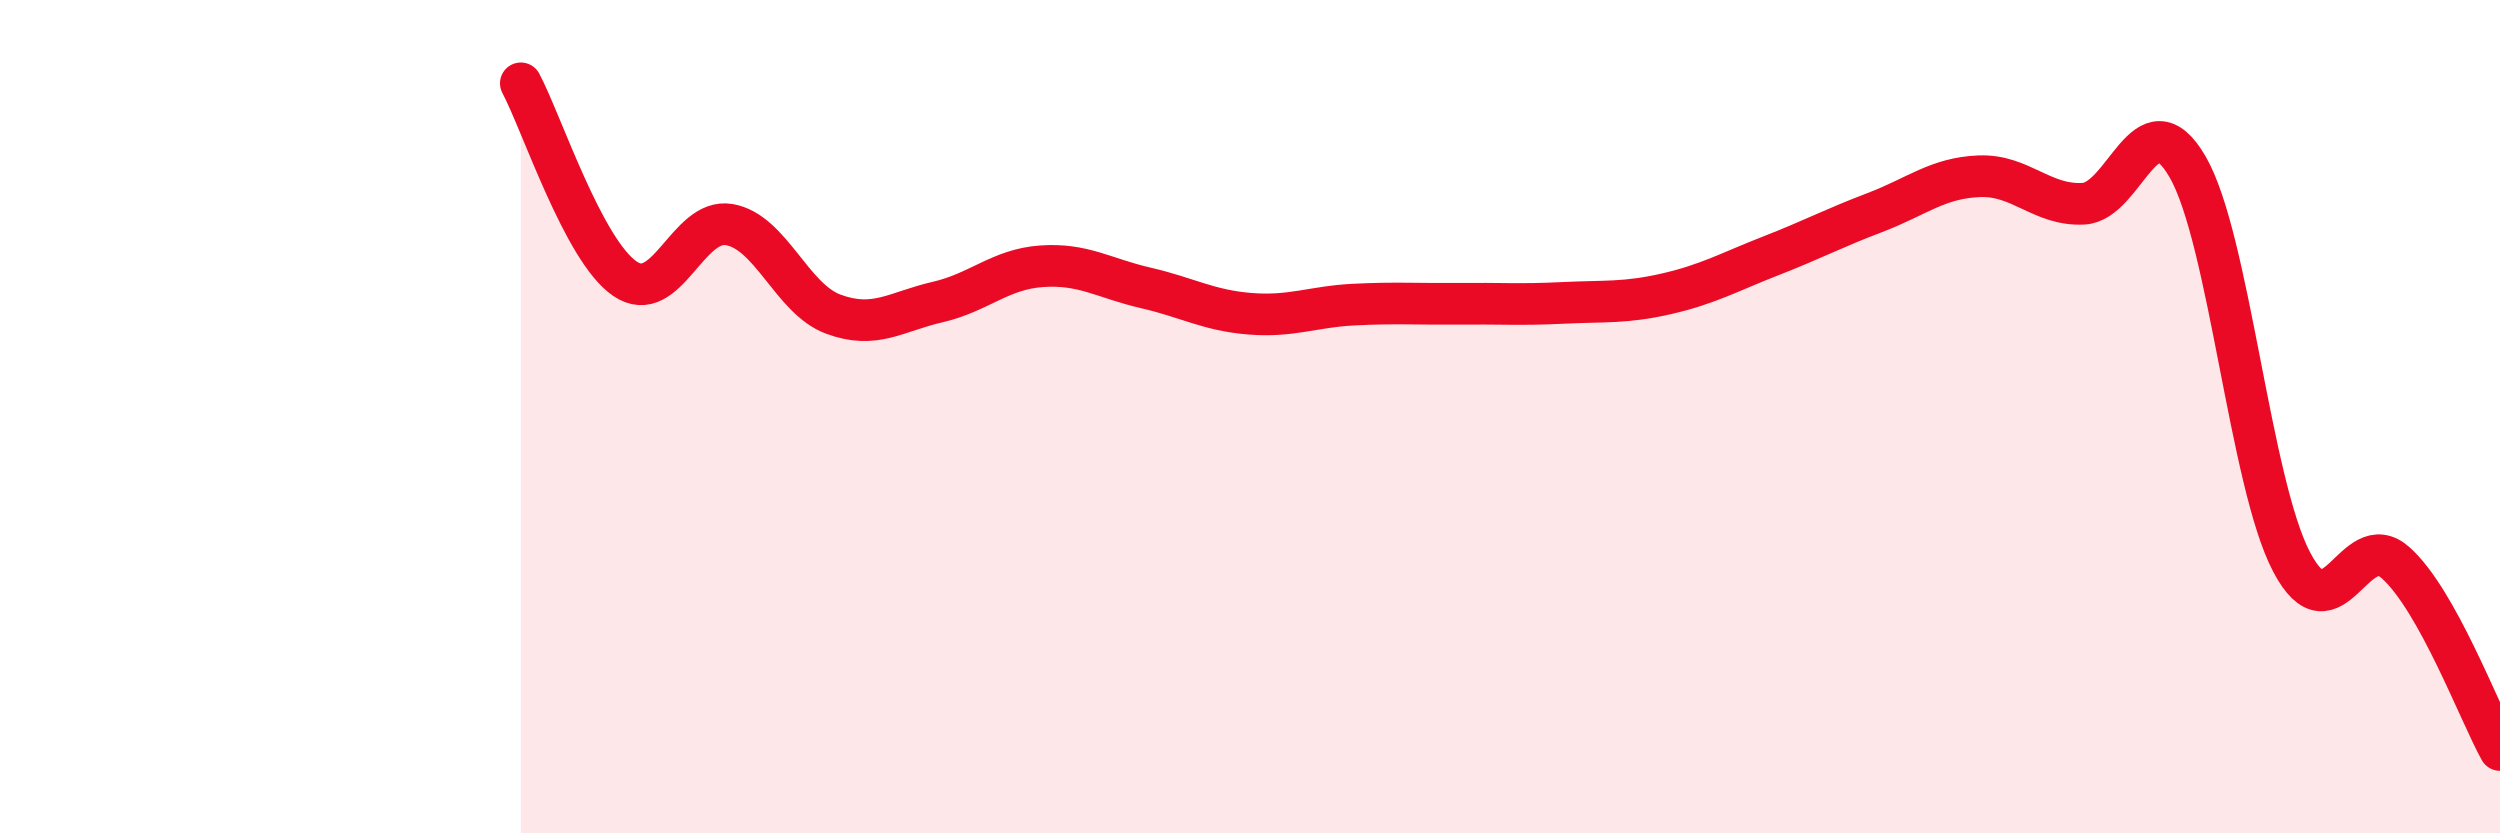
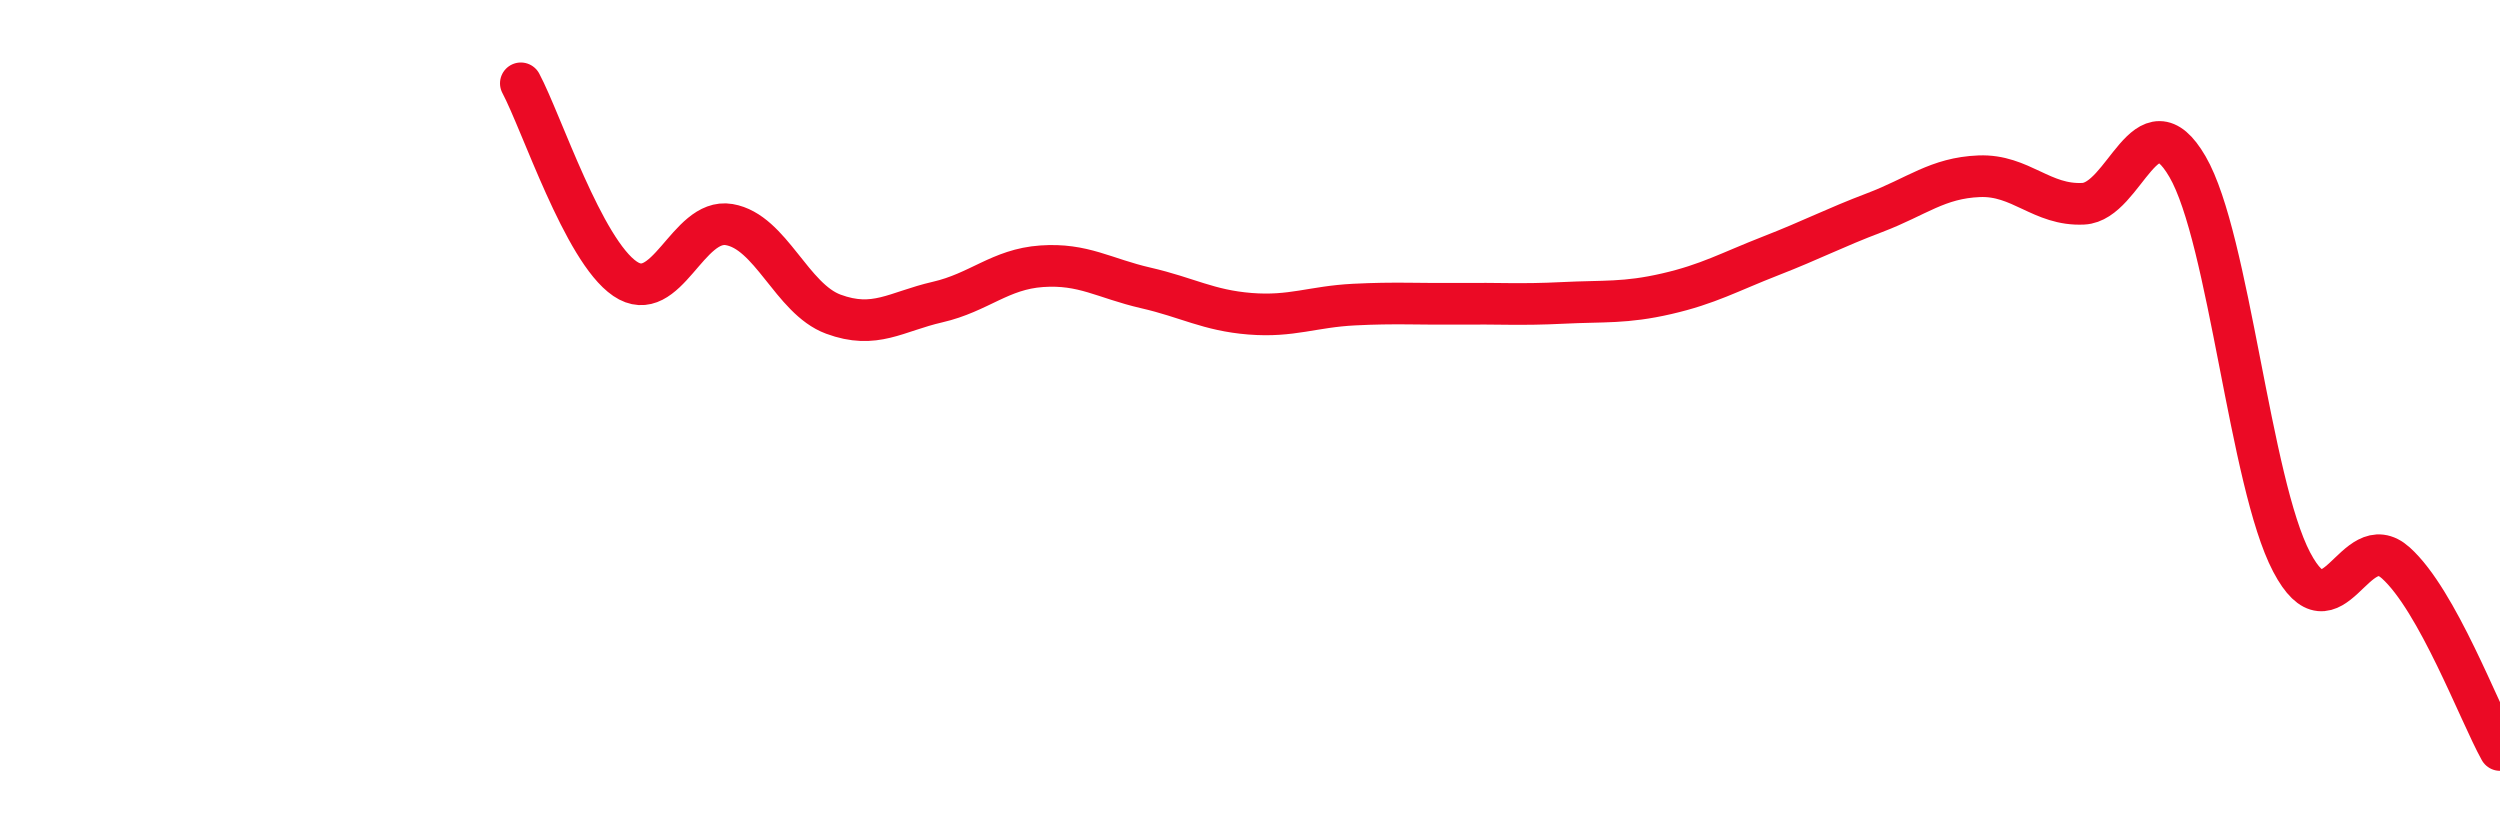
<svg xmlns="http://www.w3.org/2000/svg" width="60" height="20" viewBox="0 0 60 20">
-   <path d="M 12.5,2 C 13,2.94 14,6.01 15,6.69 C 16,7.37 16.5,5.22 17.5,5.39 C 18.5,5.56 19,7.17 20,7.54 C 21,7.91 21.5,7.48 22.5,7.25 C 23.5,7.02 24,6.46 25,6.39 C 26,6.32 26.5,6.68 27.5,6.91 C 28.5,7.14 29,7.45 30,7.53 C 31,7.61 31.5,7.36 32.5,7.31 C 33.5,7.26 34,7.3 35,7.29 C 36,7.28 36.5,7.32 37.5,7.27 C 38.5,7.22 39,7.28 40,7.05 C 41,6.82 41.5,6.53 42.5,6.14 C 43.5,5.75 44,5.48 45,5.1 C 46,4.72 46.5,4.27 47.5,4.23 C 48.5,4.19 49,4.94 50,4.89 C 51,4.84 51.5,2.28 52.5,4 C 53.5,5.72 54,11.59 55,13.49 C 56,15.39 56.5,12.61 57.5,13.51 C 58.5,14.41 59.5,17.1 60,18L60 20L12.5 20Z" fill="#EB0A25" opacity="0.1" stroke-linecap="round" stroke-linejoin="round" />
  <path d="M 12.5,2 C 13,2.94 14,6.01 15,6.69 C 16,7.37 16.5,5.22 17.5,5.39 C 18.5,5.56 19,7.17 20,7.54 C 21,7.91 21.5,7.48 22.5,7.25 C 23.5,7.02 24,6.46 25,6.39 C 26,6.32 26.5,6.68 27.5,6.91 C 28.5,7.14 29,7.45 30,7.53 C 31,7.61 31.5,7.36 32.5,7.31 C 33.5,7.26 34,7.3 35,7.29 C 36,7.28 36.5,7.32 37.5,7.27 C 38.5,7.22 39,7.28 40,7.05 C 41,6.82 41.5,6.53 42.5,6.14 C 43.5,5.75 44,5.48 45,5.1 C 46,4.72 46.5,4.27 47.5,4.23 C 48.5,4.19 49,4.94 50,4.89 C 51,4.84 51.5,2.28 52.5,4 C 53.5,5.72 54,11.59 55,13.49 C 56,15.39 56.5,12.61 57.5,13.51 C 58.5,14.41 59.5,17.1 60,18" stroke="#EB0A25" stroke-width="1" fill="none" stroke-linecap="round" stroke-linejoin="round" />
</svg>